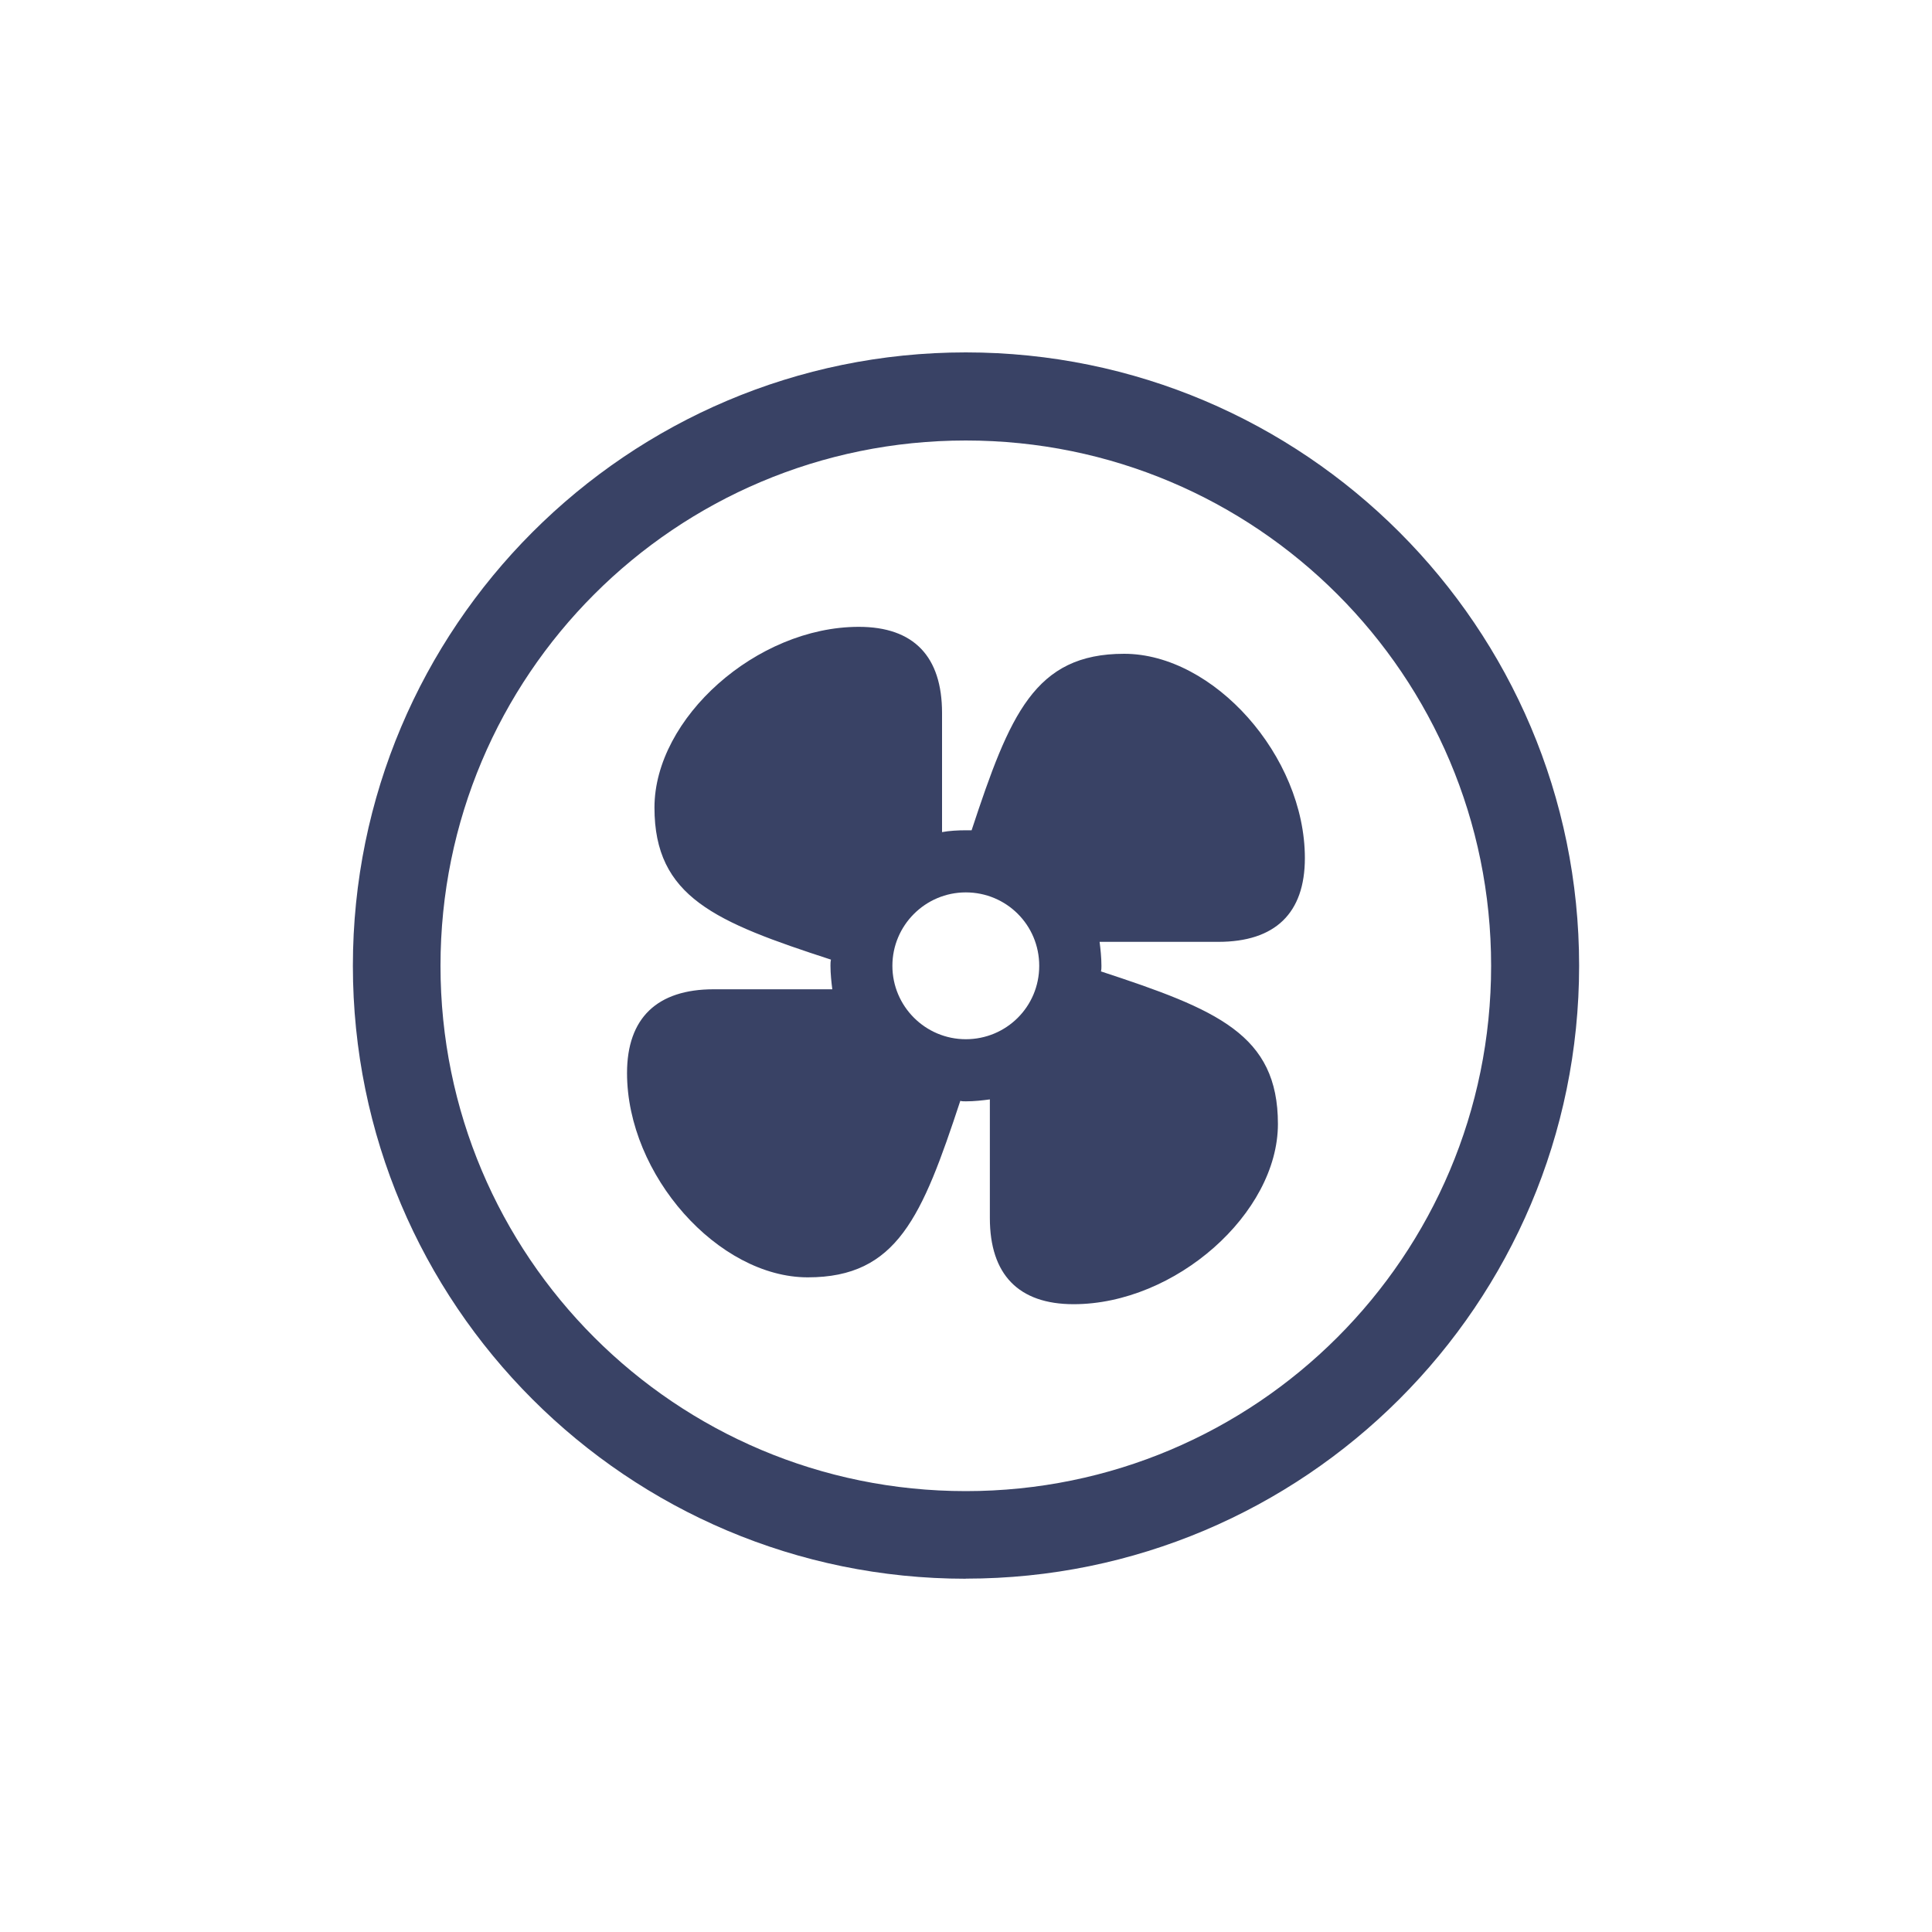
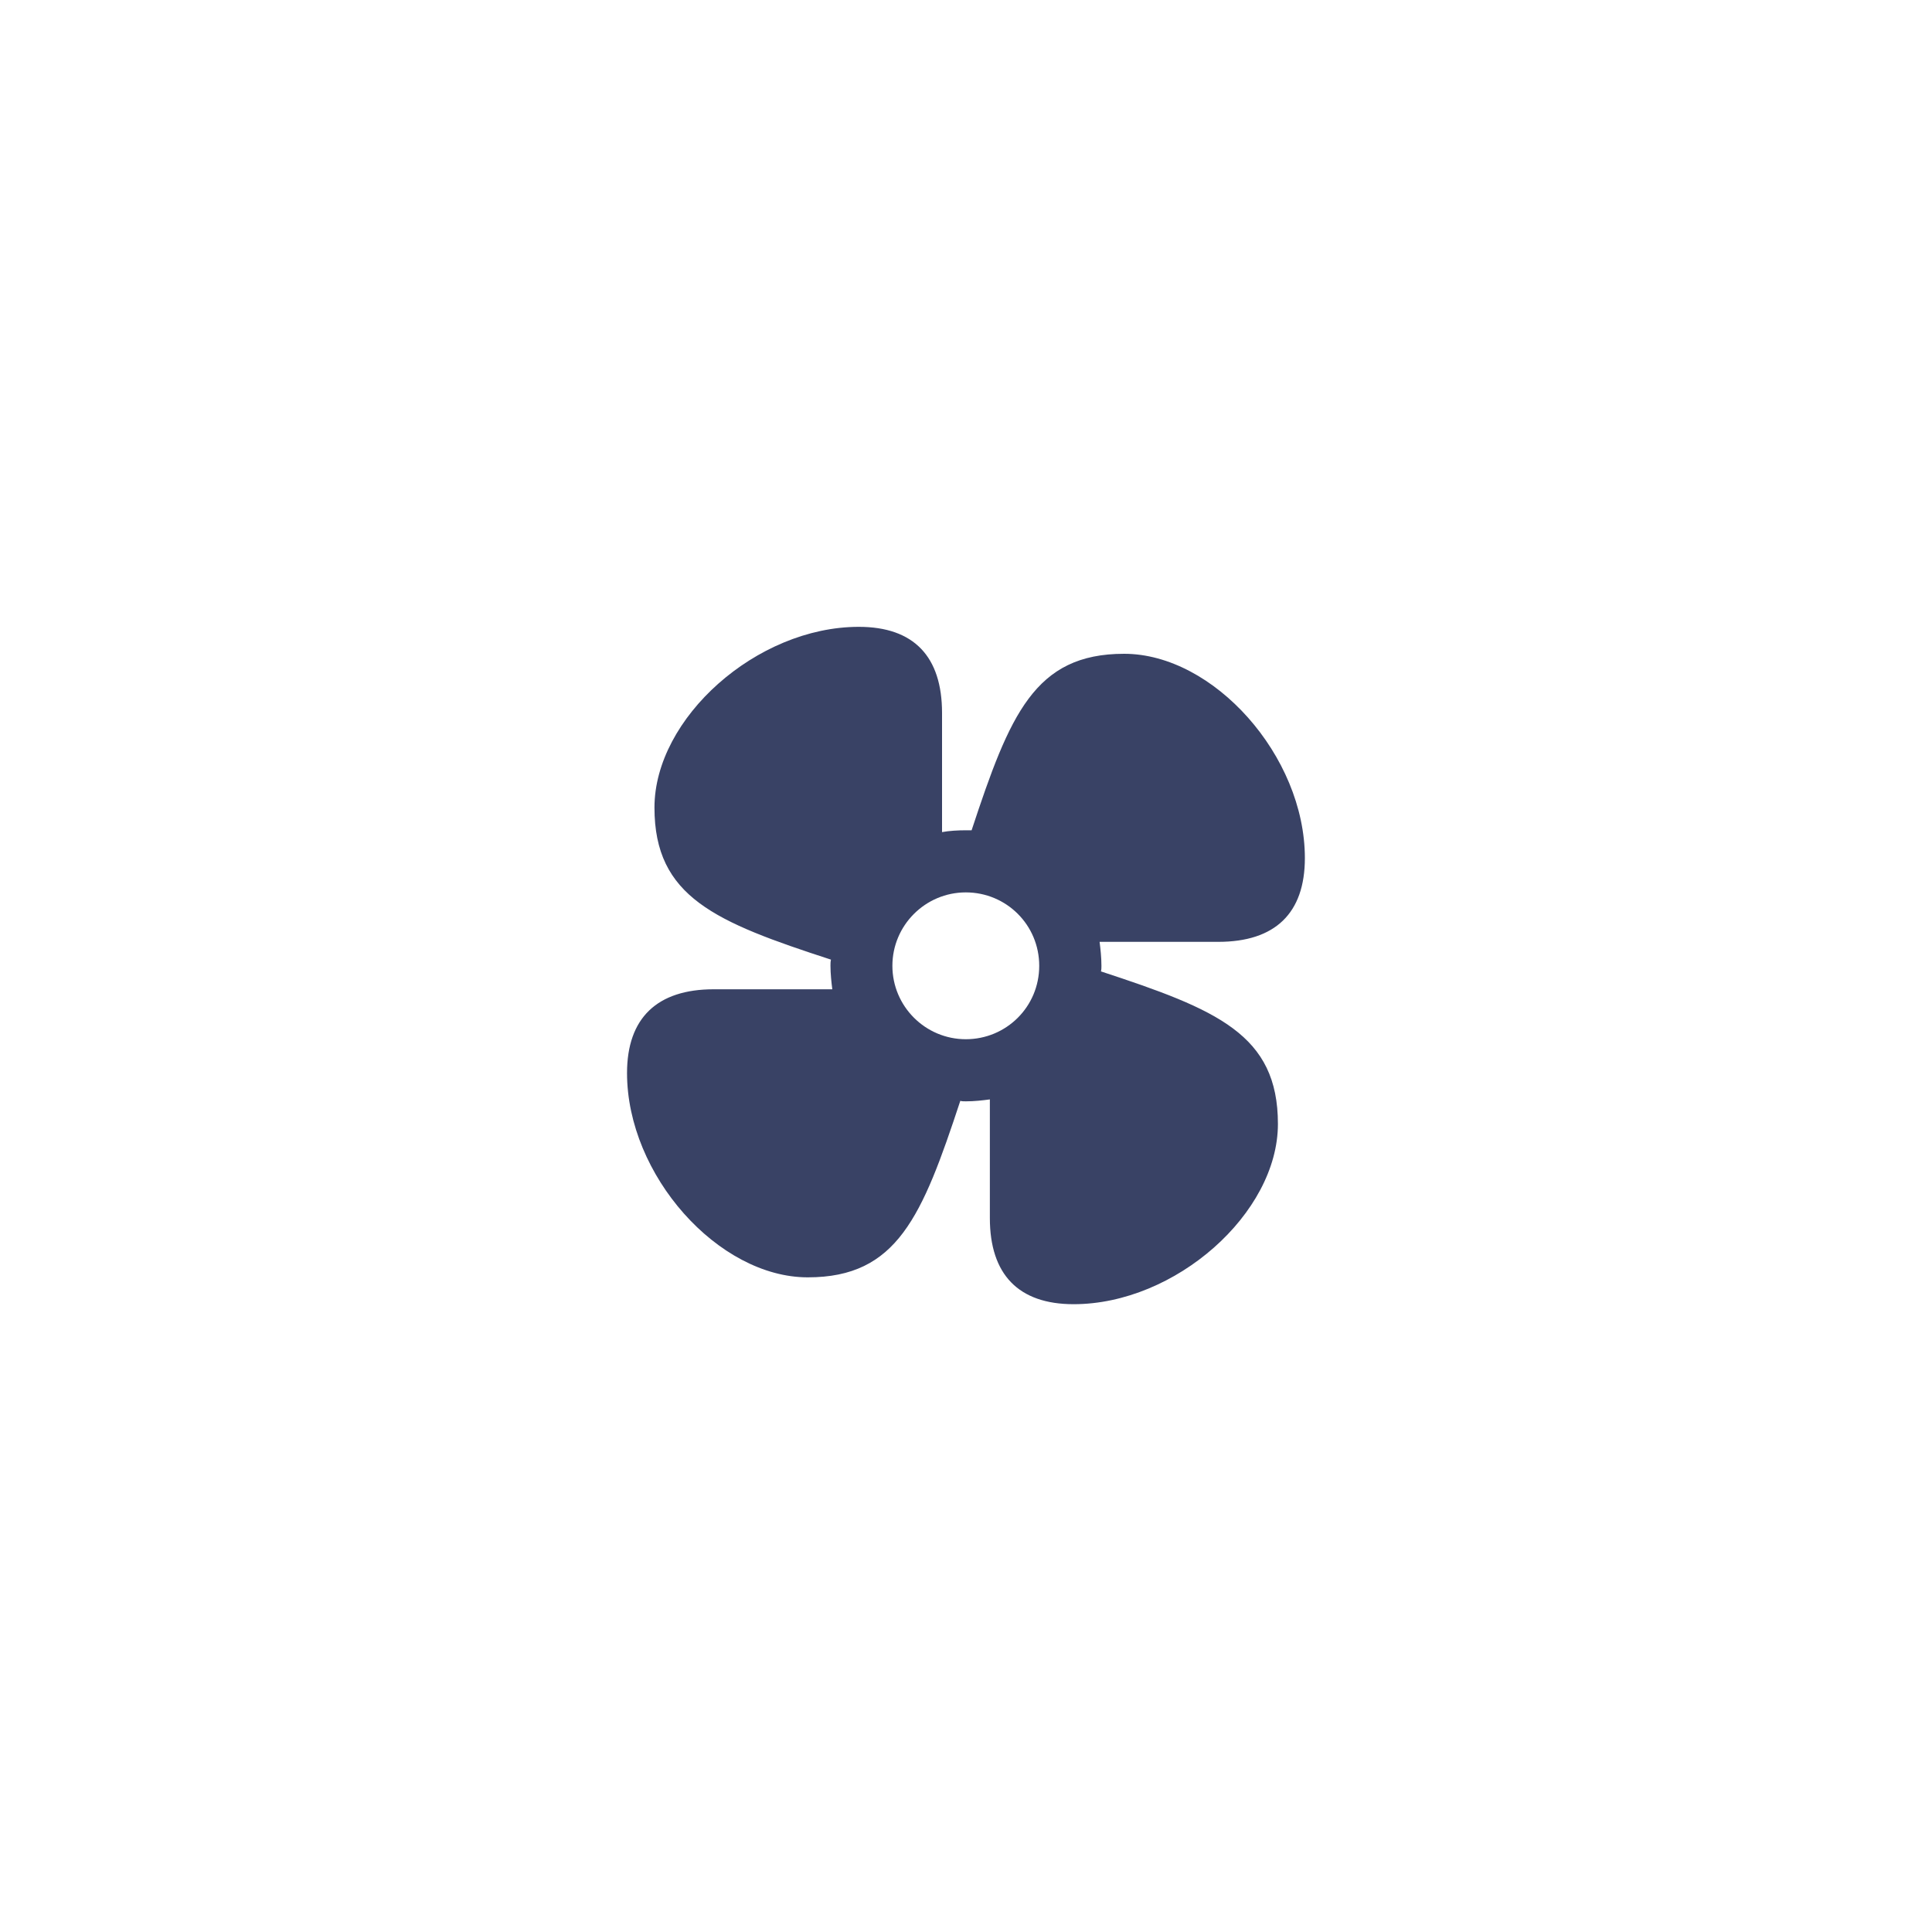
<svg xmlns="http://www.w3.org/2000/svg" id="Layer_1" version="1.1" viewBox="0 0 2000 2000">
  <defs>
    <style>.st0{fill:#394265}</style>
  </defs>
  <path d="M365.3 364.8h1269.4v1270.4H365.3z" style="fill-opacity:0" />
-   <path d="M999.8 1634.2c350.4 0 634.9-284.1 634.9-634.5s-284.6-634.9-634.9-634.9-634.5 284.6-634.5 635 284.1 634.5 634.4 634.5Zm0-90.6c-300.7 0-543.8-243.2-543.8-543.8S699.2 456 999.8 456s543.8 243.2 543.8 543.8-243.2 543.8-543.8 543.8Z" class="st0" />
  <path d="M999.8 1140.1c8.8 0 17.5-1 24.9-2v122.8c0 58.5 29.7 89.2 86.7 89.2 105.3 0 211.5-94 211.5-186.6s-62.9-118.4-183.2-157.9c.5-2 .5-3.9.5-5.8 0-8.8-1-17.5-1.9-24.8h122.8c59 0 89.7-29.7 89.7-86.7 0-105.7-94.5-211.5-187.1-211.5s-118.4 62.9-157.9 182.7h-5.8c-8.3 0-17.5.5-24.8 1.9V738.1c0-58.5-29.2-89.2-86.2-89.2-105.7 0-211.5 94.5-211.5 187.1s62.9 118.4 182.7 157.4c-.5 2.4-.5 3.9-.5 6.3 0 8.3 1 17.5 1.9 24.4H738.8c-58.5 0-89.7 29.7-89.7 86.7 0 105.7 94.5 211.5 187.1 211.5s118.4-62.9 157.9-182.7c1.9.5 3.4.5 5.8.5Zm0-64.3c-41.9 0-76-34.1-76-76s34.1-76 76-76 76 33.6 76 76-34.1 76-76 76Z" class="st0" />
</svg>